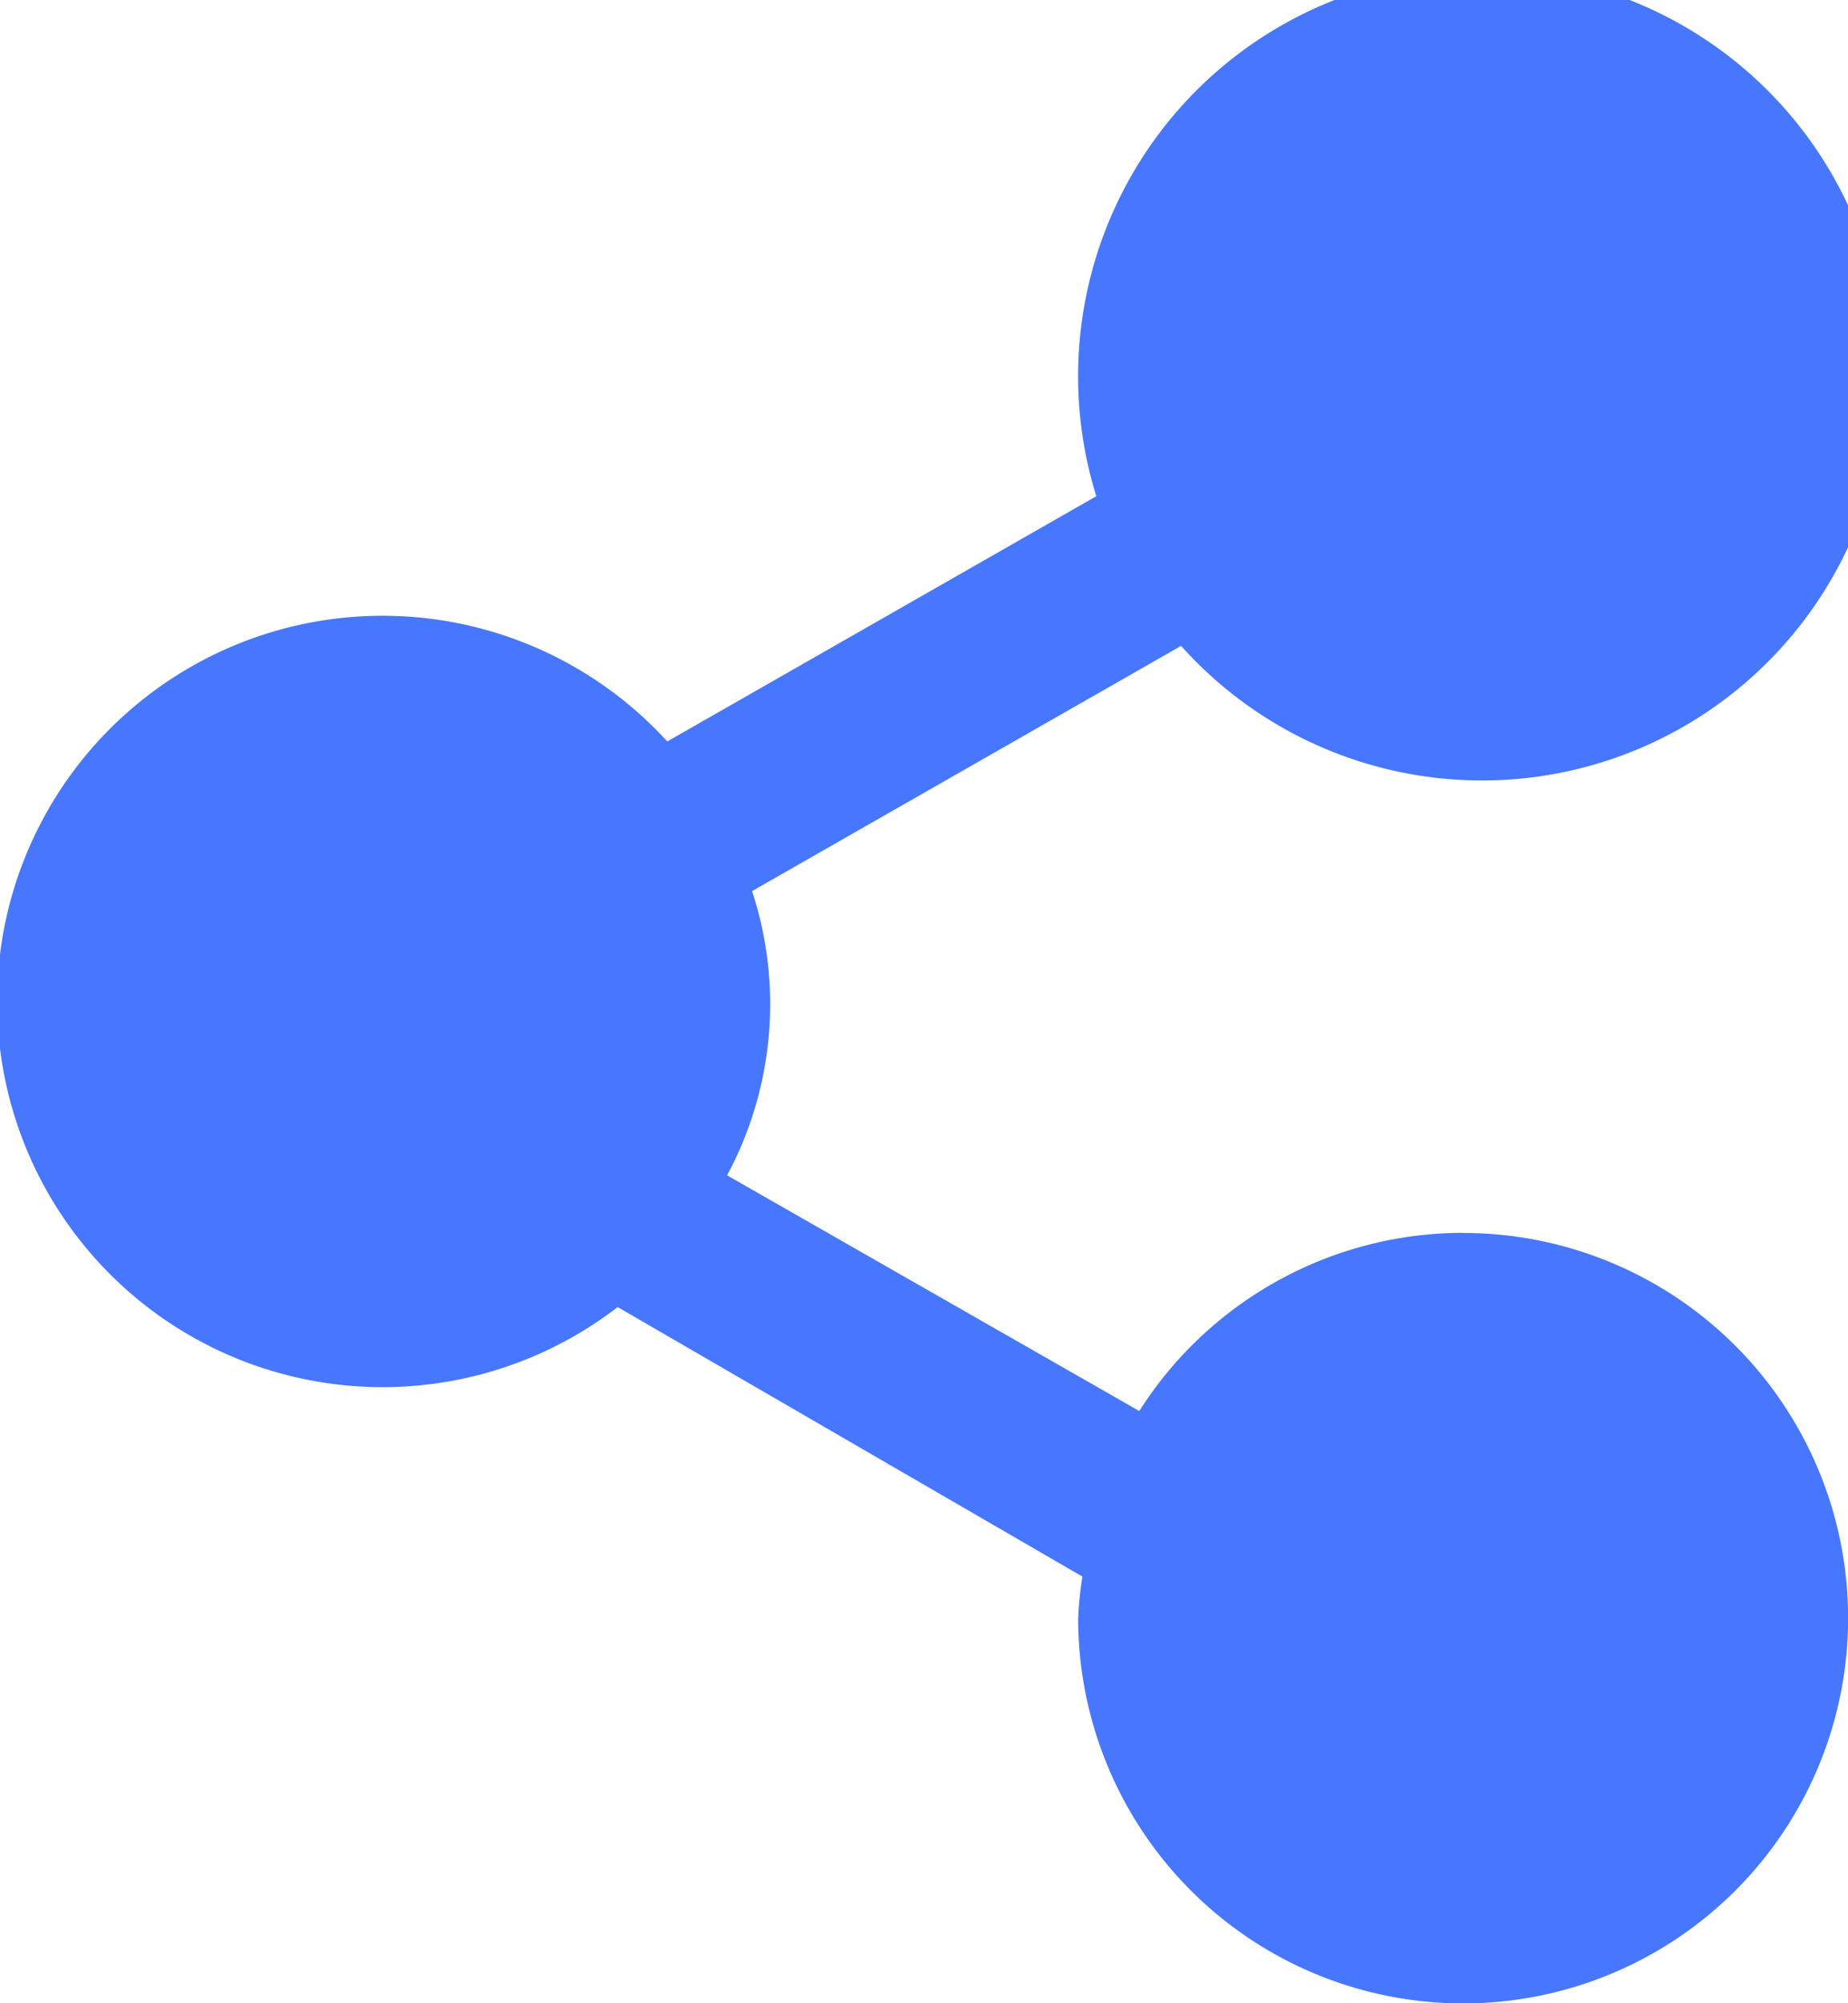
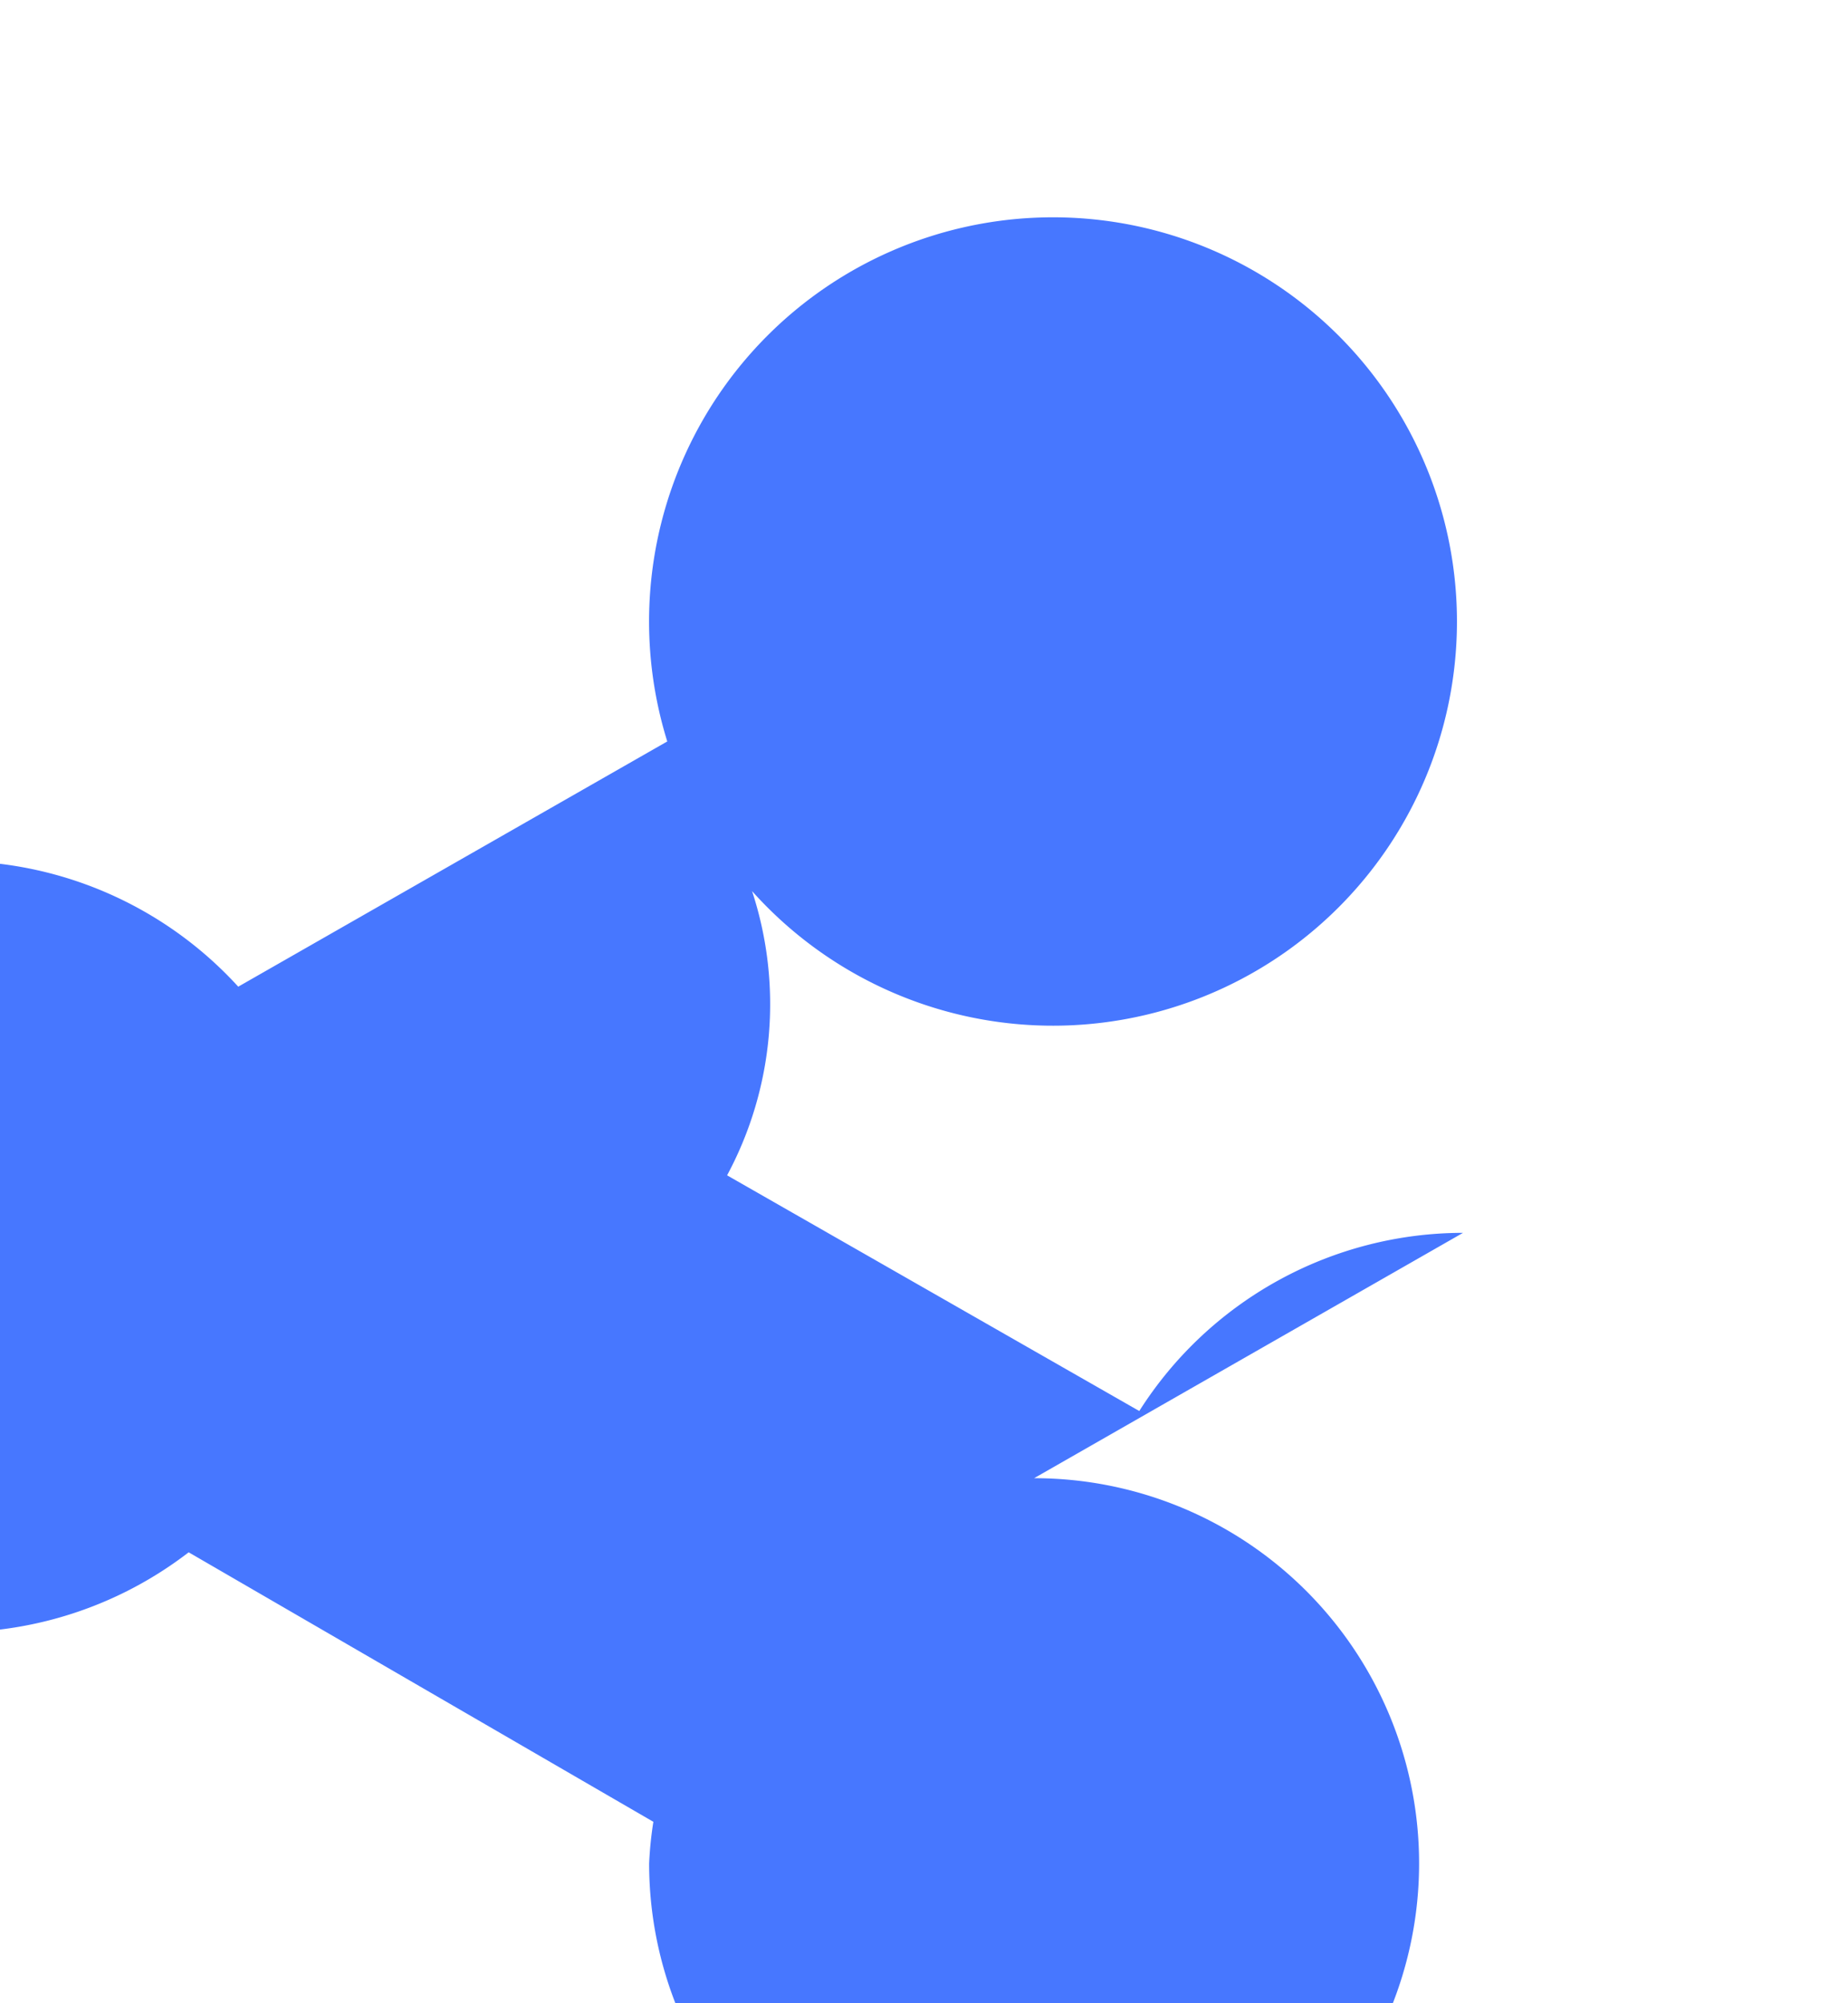
<svg xmlns="http://www.w3.org/2000/svg" id="Page-1" width="15.692" height="17" viewBox="0 0 15.692 17">
  <g id="Icon-Set-Filled">
-     <path id="share" d="M326.423,738.462a3.26,3.26,0,0,0-2.749,1.512l-3.5-2a3.07,3.07,0,0,0,.212-2.412l3.643-2.081a3.43,3.43,0,1,0-.72-1.27l-3.643,2.081a3.273,3.273,0,1,0-.421,4.8l3.946,2.287a3.13,3.13,0,0,0-.036.353,3.269,3.269,0,1,0,3.269-3.269" transform="translate(-314 -728)" fill="#4777ff" fill-rule="evenodd" />
+     <path id="share" d="M326.423,738.462a3.26,3.26,0,0,0-2.749,1.512l-3.5-2a3.07,3.07,0,0,0,.212-2.412a3.43,3.43,0,1,0-.72-1.27l-3.643,2.081a3.273,3.273,0,1,0-.421,4.8l3.946,2.287a3.13,3.13,0,0,0-.036.353,3.269,3.269,0,1,0,3.269-3.269" transform="translate(-314 -728)" fill="#4777ff" fill-rule="evenodd" />
  </g>
</svg>